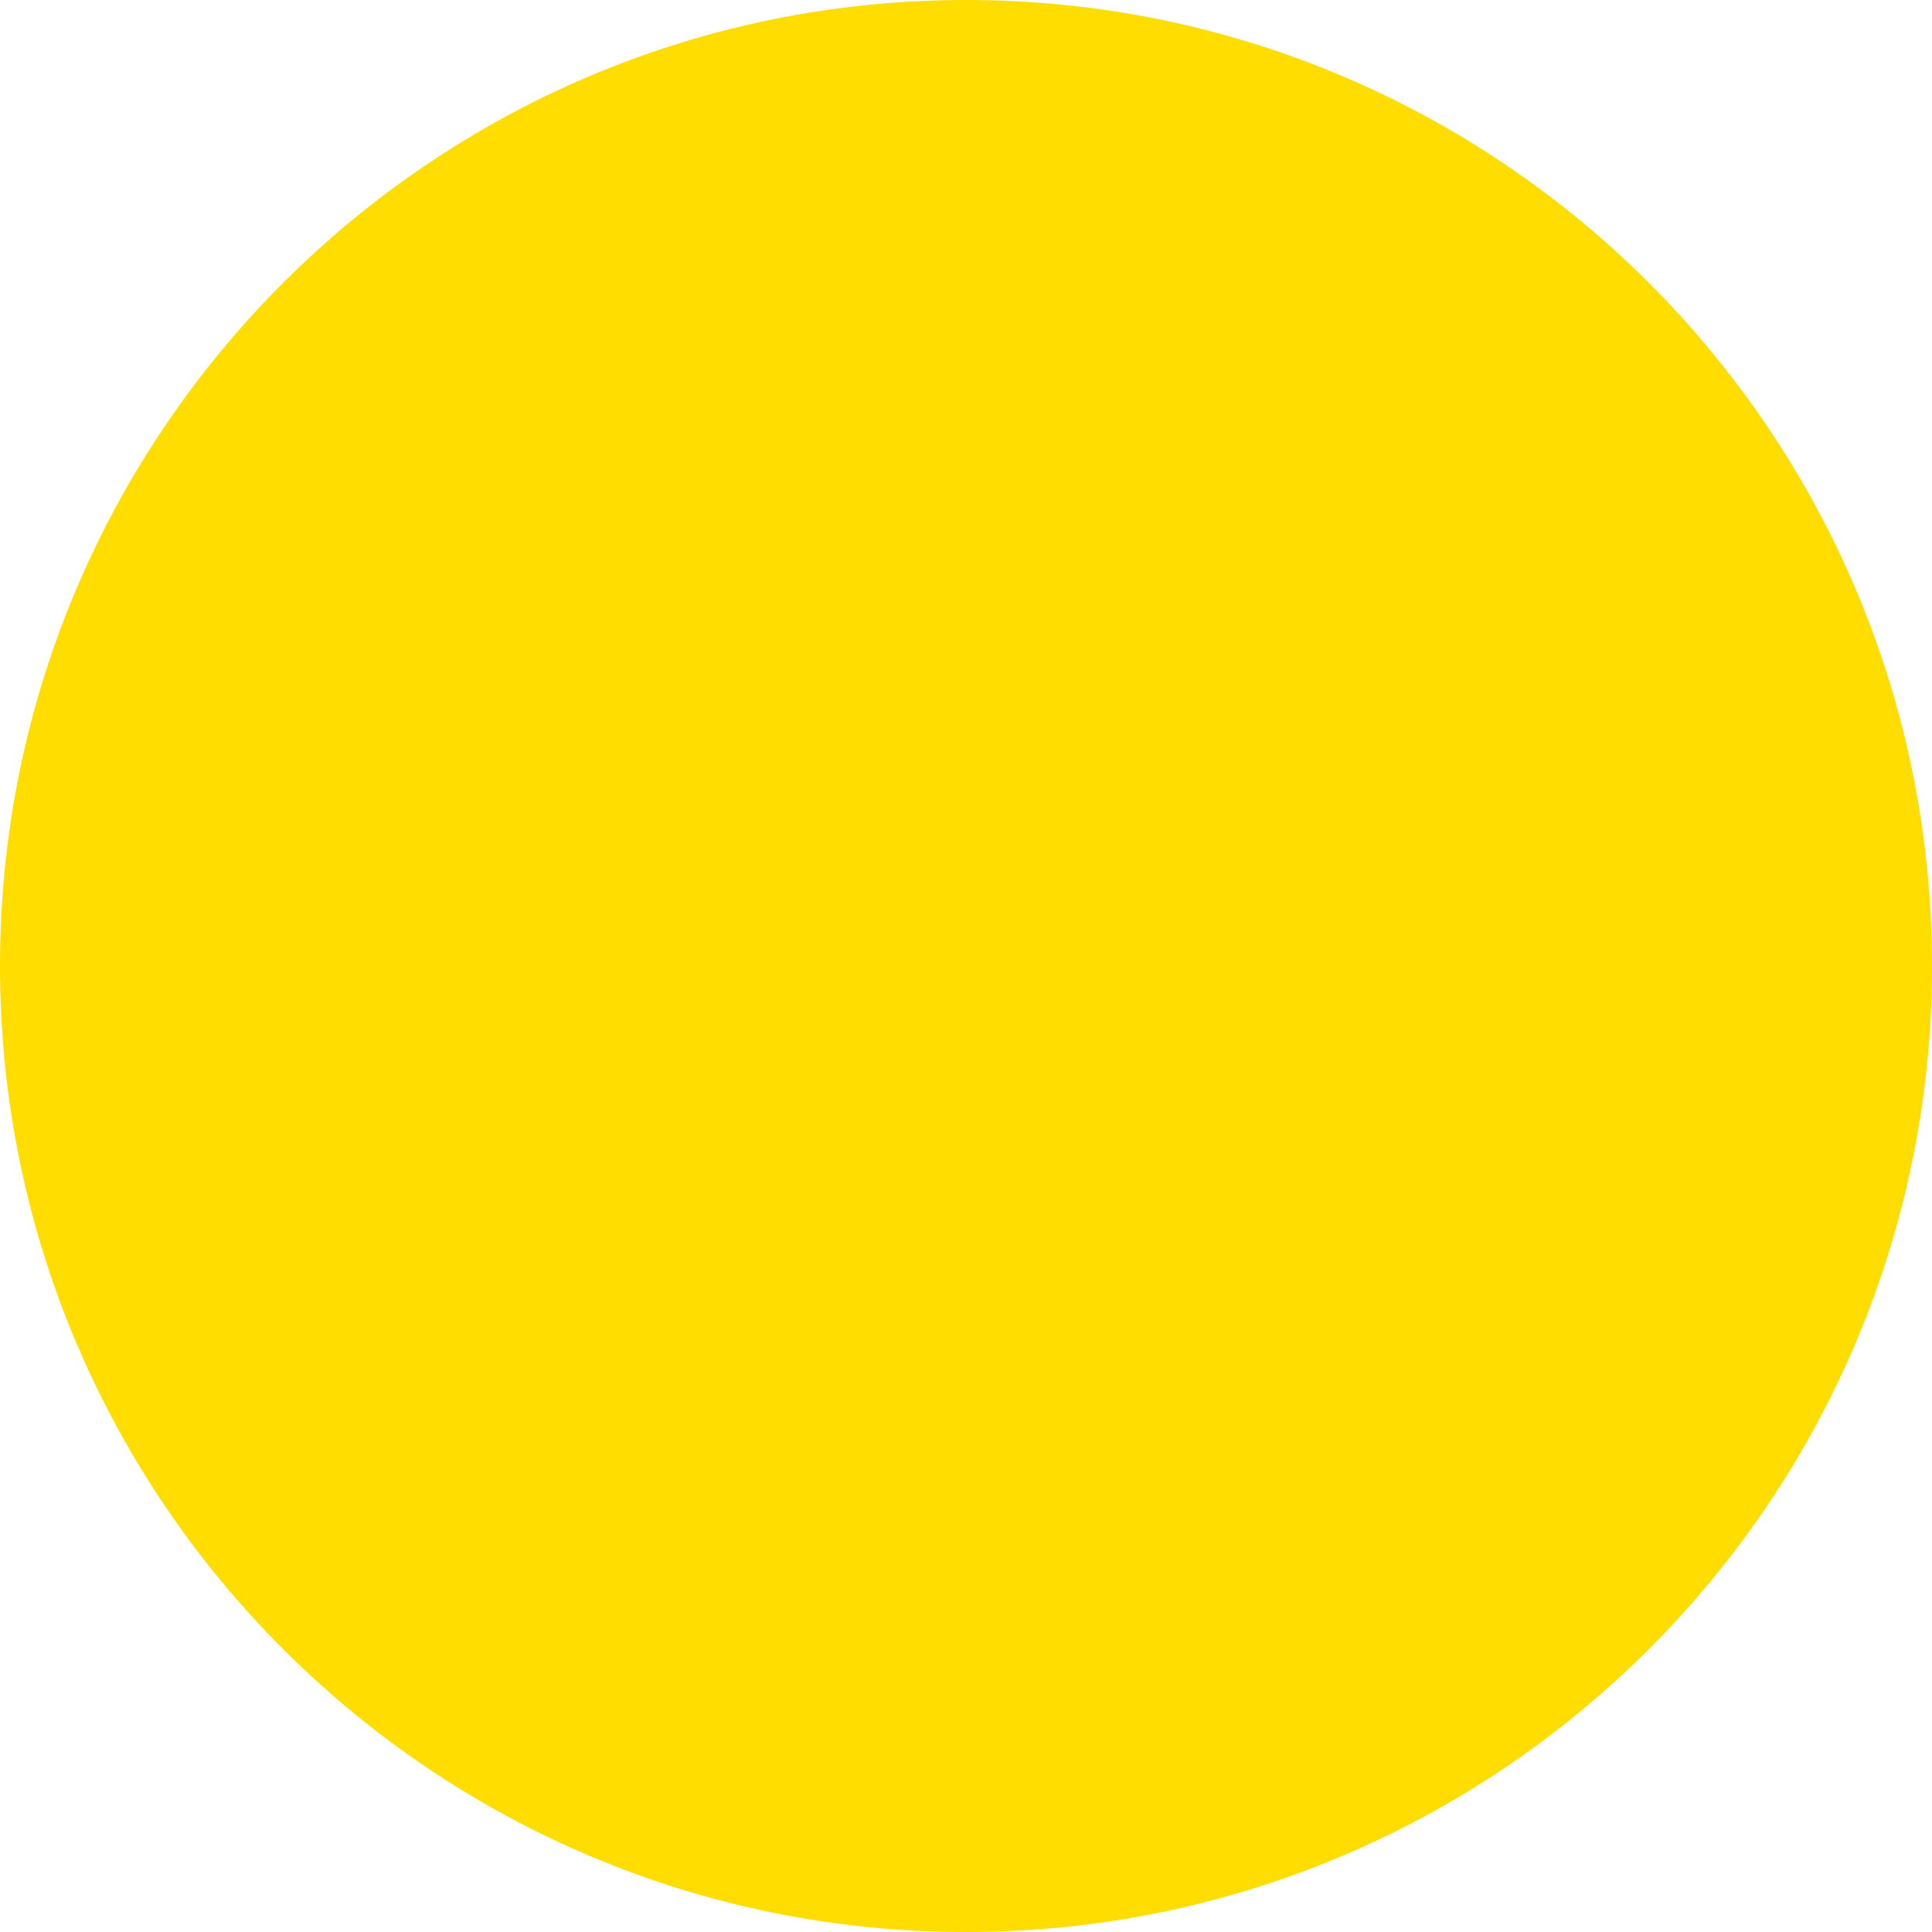
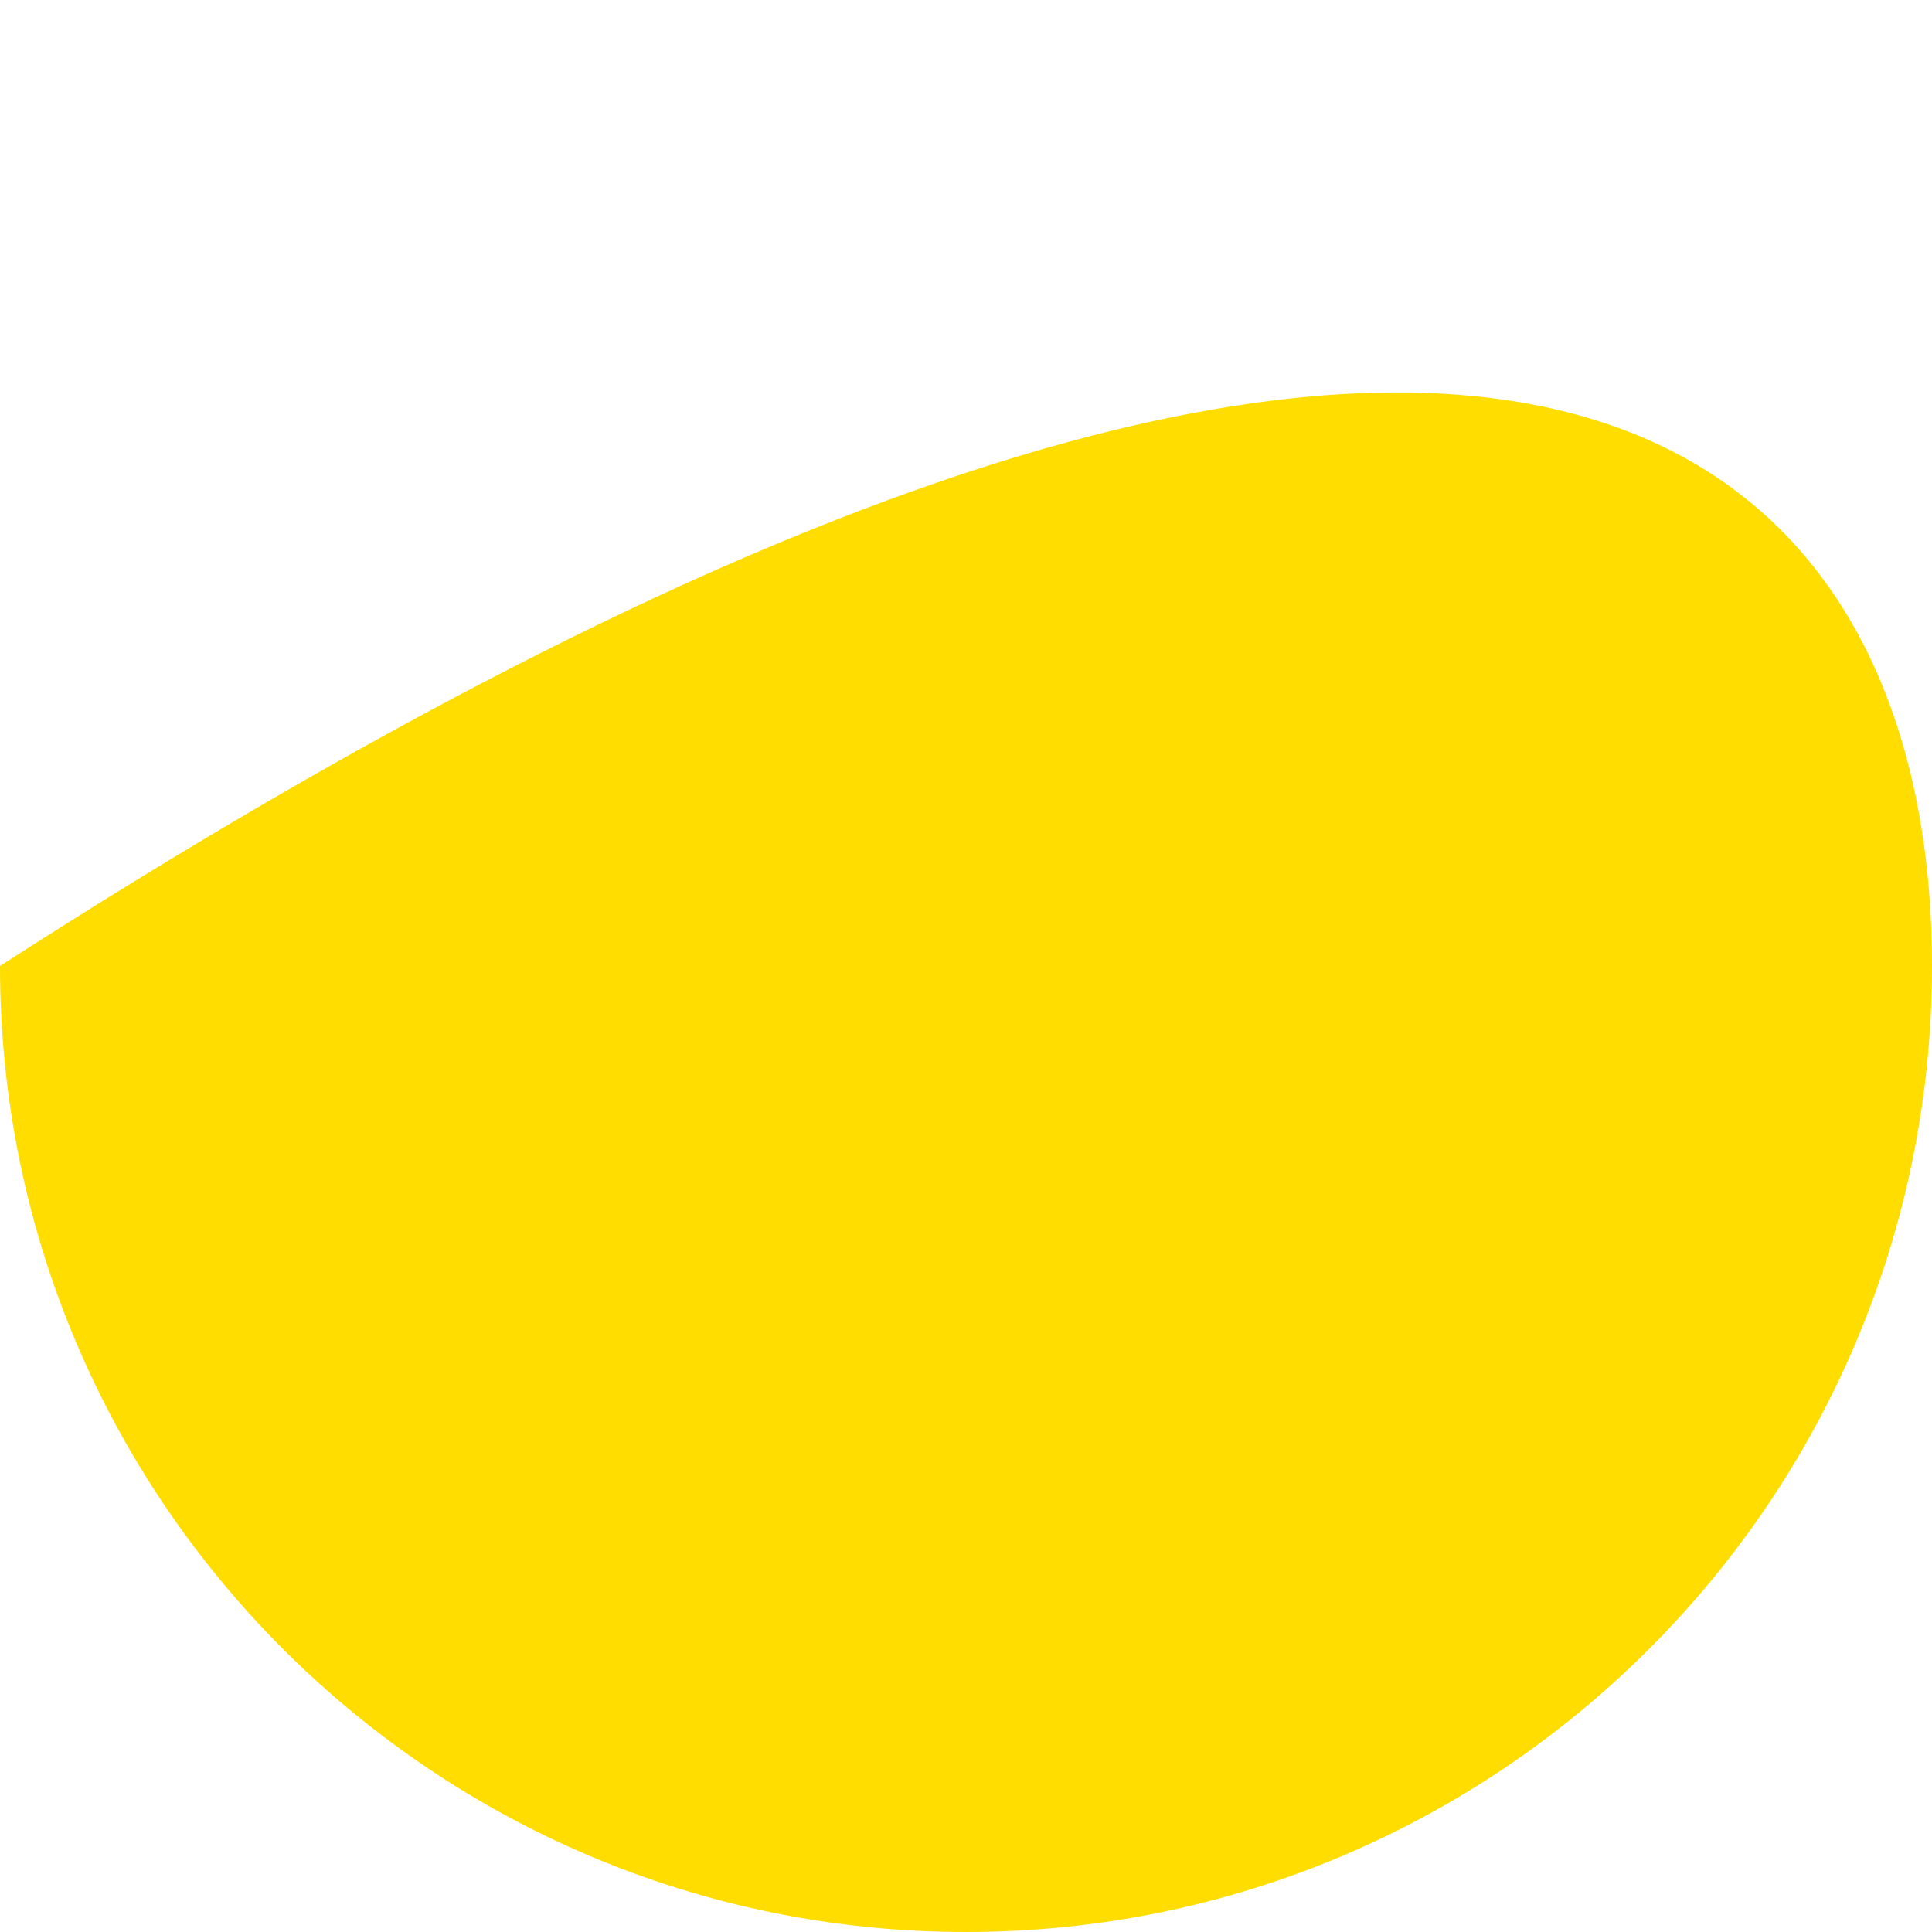
<svg xmlns="http://www.w3.org/2000/svg" version="1.0" id="Vrstva_1" x="0px" y="0px" viewBox="0 0 9.78 9.78" style="enable-background:new 0 0 9.78 9.78;" xml:space="preserve">
  <style type="text/css">
	.st0{fill:#FFDD00;}
</style>
-   <path class="st0" d="M9.78,4.89c0,2.7-2.19,4.89-4.89,4.89C2.19,9.78,0,7.59,0,4.89S2.19,0,4.89,0C7.59,0,9.78,2.19,9.78,4.89" />
+   <path class="st0" d="M9.78,4.89c0,2.7-2.19,4.89-4.89,4.89C2.19,9.78,0,7.59,0,4.89C7.59,0,9.78,2.19,9.78,4.89" />
</svg>